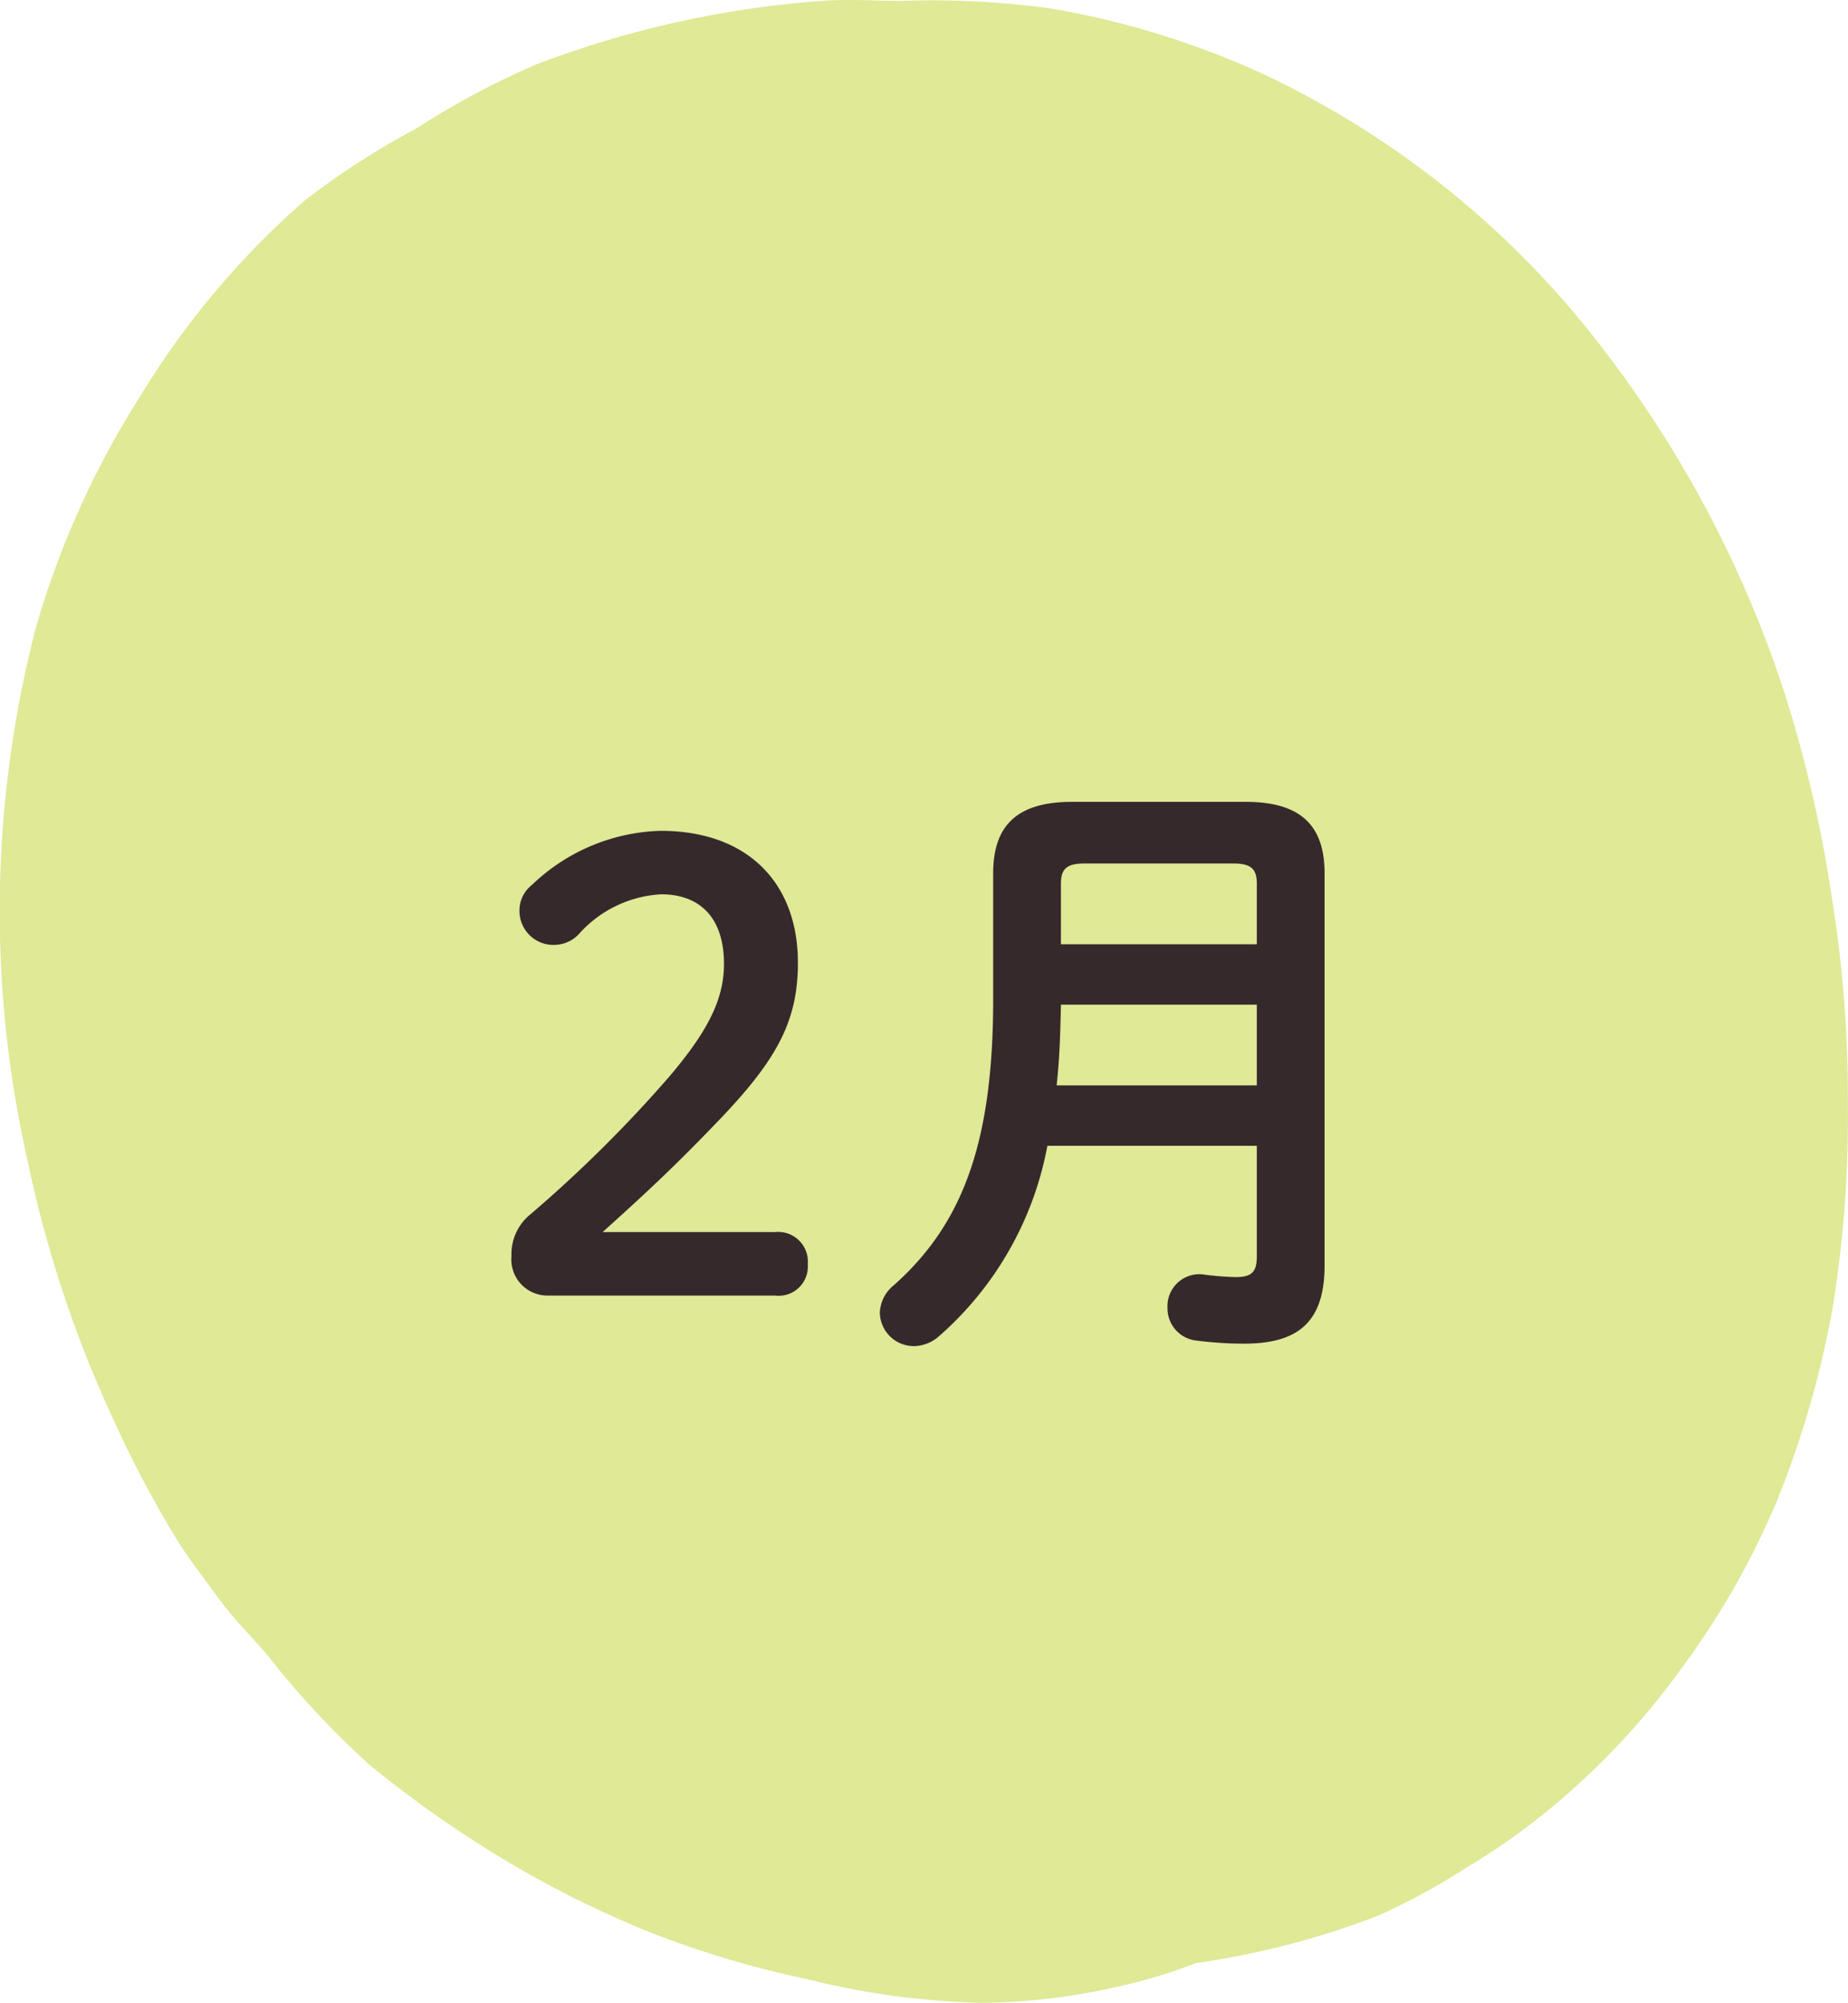
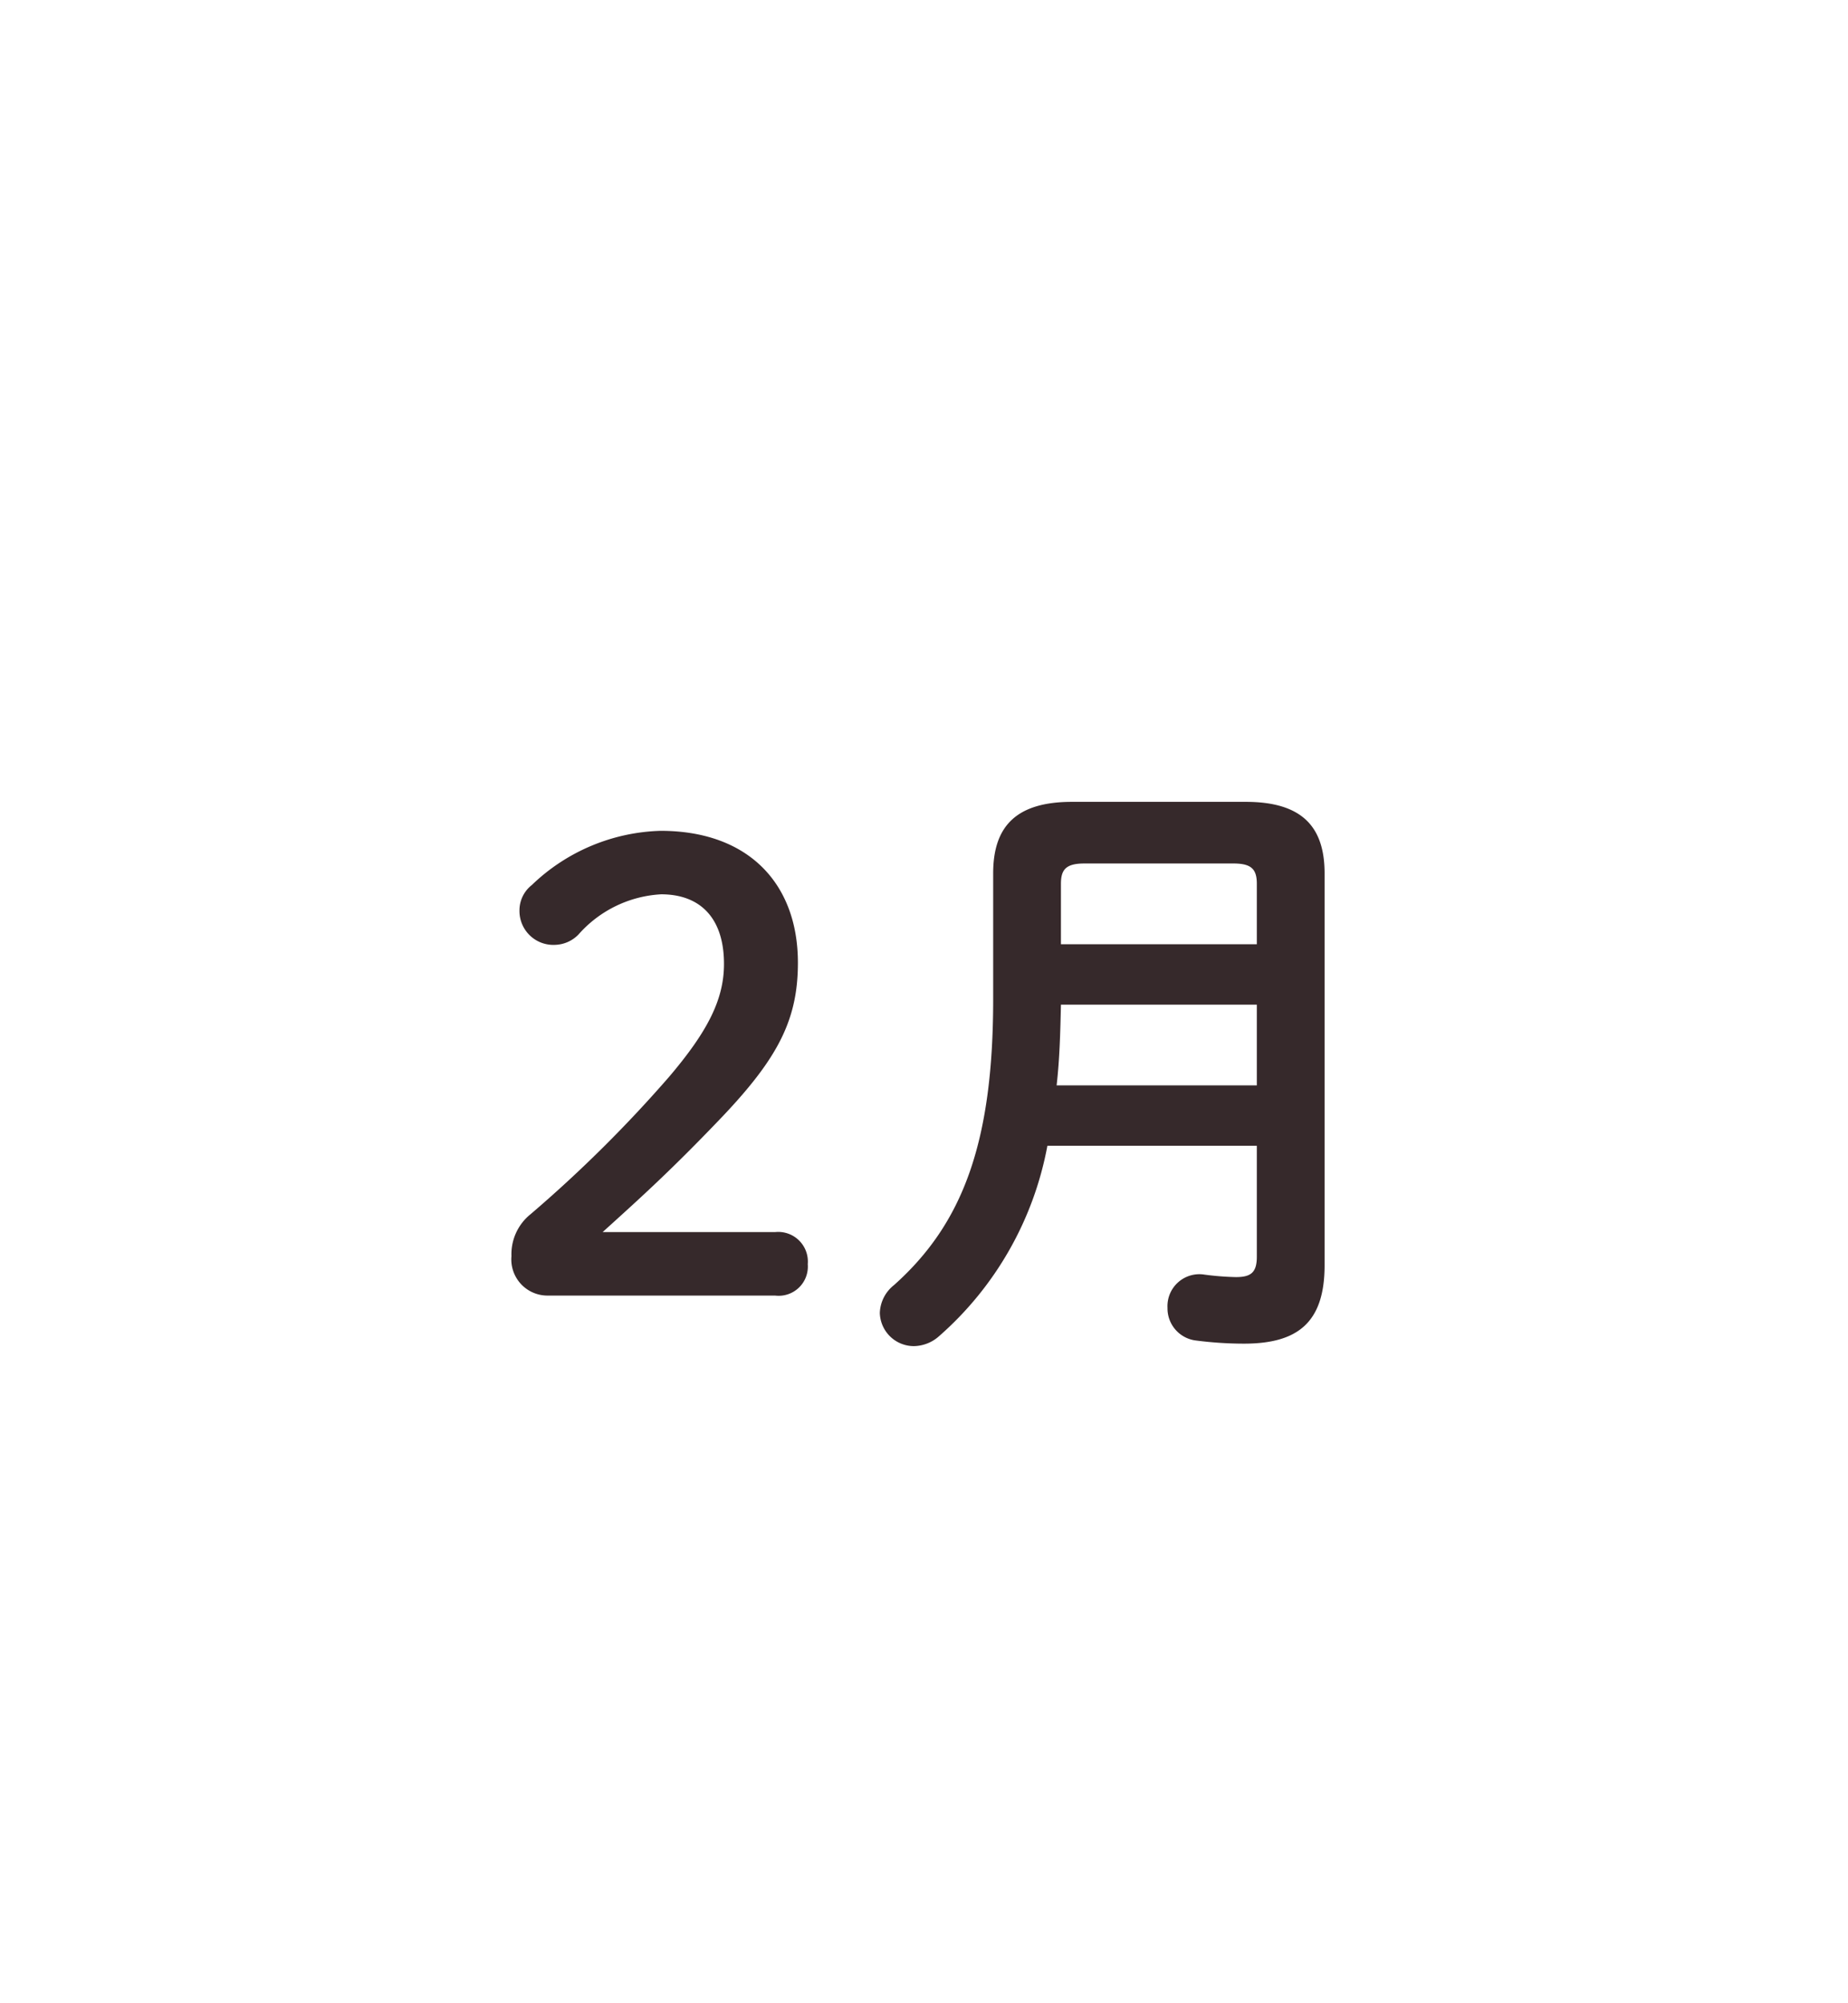
<svg xmlns="http://www.w3.org/2000/svg" width="60" height="65" viewBox="0 0 60 65">
  <g id="month02" transform="translate(-918.16 -2604.782)">
-     <path id="パス_1080" data-name="パス 1080" d="M54.307,55.211h0M29.791.811a27.839,27.839,0,0,1,4.9.258A27.675,27.675,0,0,1,41.4,3.132a29.855,29.855,0,0,1,10.581,8.25,37.208,37.208,0,0,1,6.452,11.86,42.1,42.1,0,0,1,1.548,6.7,40.239,40.239,0,0,1,.516,6.7,38.318,38.318,0,0,1-.516,6.7,31.648,31.648,0,0,1-1.806,6.188,26.229,26.229,0,0,1-3.1,5.414,24.418,24.418,0,0,1-4.387,4.641,22.086,22.086,0,0,1-2.581,1.8,21.883,21.883,0,0,1-2.839,1.547,26.9,26.9,0,0,1-5.935,1.547,17.223,17.223,0,0,1-2.581.773,20.541,20.541,0,0,1-4.387.516,25.781,25.781,0,0,1-5.677-.773,31.894,31.894,0,0,1-5.161-1.547,33.658,33.658,0,0,1-4.645-2.32A36.912,36.912,0,0,1,12.5,58.047a28.488,28.488,0,0,1-3.355-3.609c-.444-.521-1.024-1.082-1.548-1.8-.428-.589-.868-1.139-1.29-1.8a35.083,35.083,0,0,1-2.064-3.867A38.793,38.793,0,0,1,1.4,38.453a36.666,36.666,0,0,1,.258-17.274A28.8,28.8,0,0,1,5.017,13.7a27.049,27.049,0,0,1,5.419-6.446,26.478,26.478,0,0,1,3.613-2.32,25.872,25.872,0,0,1,3.871-2.063A32.562,32.562,0,0,1,27.211.811c.826-.065,1.772,0,2.581,0" transform="translate(917.658 2604)" fill="#dfe996" />
    <path id="パス_63991" data-name="パス 63991" d="M-11.9-2.24C-10.64-3.38-9.66-4.26-8-6c1.8-1.9,2.44-3.14,2.44-4.98,0-2.56-1.6-4.28-4.46-4.28A6.284,6.284,0,0,0-14.2-13.5a1.041,1.041,0,0,0-.4.82,1.1,1.1,0,0,0,1.16,1.12,1.1,1.1,0,0,0,.76-.34A3.853,3.853,0,0,1-10-13.2c1.26,0,2.04.76,2.04,2.26,0,1.16-.54,2.2-1.78,3.66a42.871,42.871,0,0,1-4.5,4.46,1.661,1.661,0,0,0-.62,1.36A1.173,1.173,0,0,0-13.68-.18H-6.3A.948.948,0,0,0-5.24-1.2.962.962,0,0,0-6.3-2.24ZM3.34-16.2c-1.82,0-2.56.8-2.56,2.32V-9.8c0,4.68-1,7.3-3.22,9.28a1.2,1.2,0,0,0-.46.9A1.106,1.106,0,0,0-1.8,1.46a1.254,1.254,0,0,0,.82-.32A10.841,10.841,0,0,0,2.54-5.04h6.8v3.6c0,.52-.2.66-.68.66A9.112,9.112,0,0,1,7.64-.86,1.036,1.036,0,0,0,6.44.22a1.049,1.049,0,0,0,.94,1.06,12.2,12.2,0,0,0,1.54.1c1.72,0,2.62-.66,2.62-2.54V-13.88c0-1.52-.74-2.32-2.56-2.32Zm5.24,2c.58,0,.76.18.76.66v1.96H2.98v-1.96c0-.46.16-.66.76-.66ZM9.34-7H2.84c.1-.88.12-1.74.14-2.62H9.34Z" transform="translate(949.626 2647)" fill="#36292b" />
  </g>
</svg>